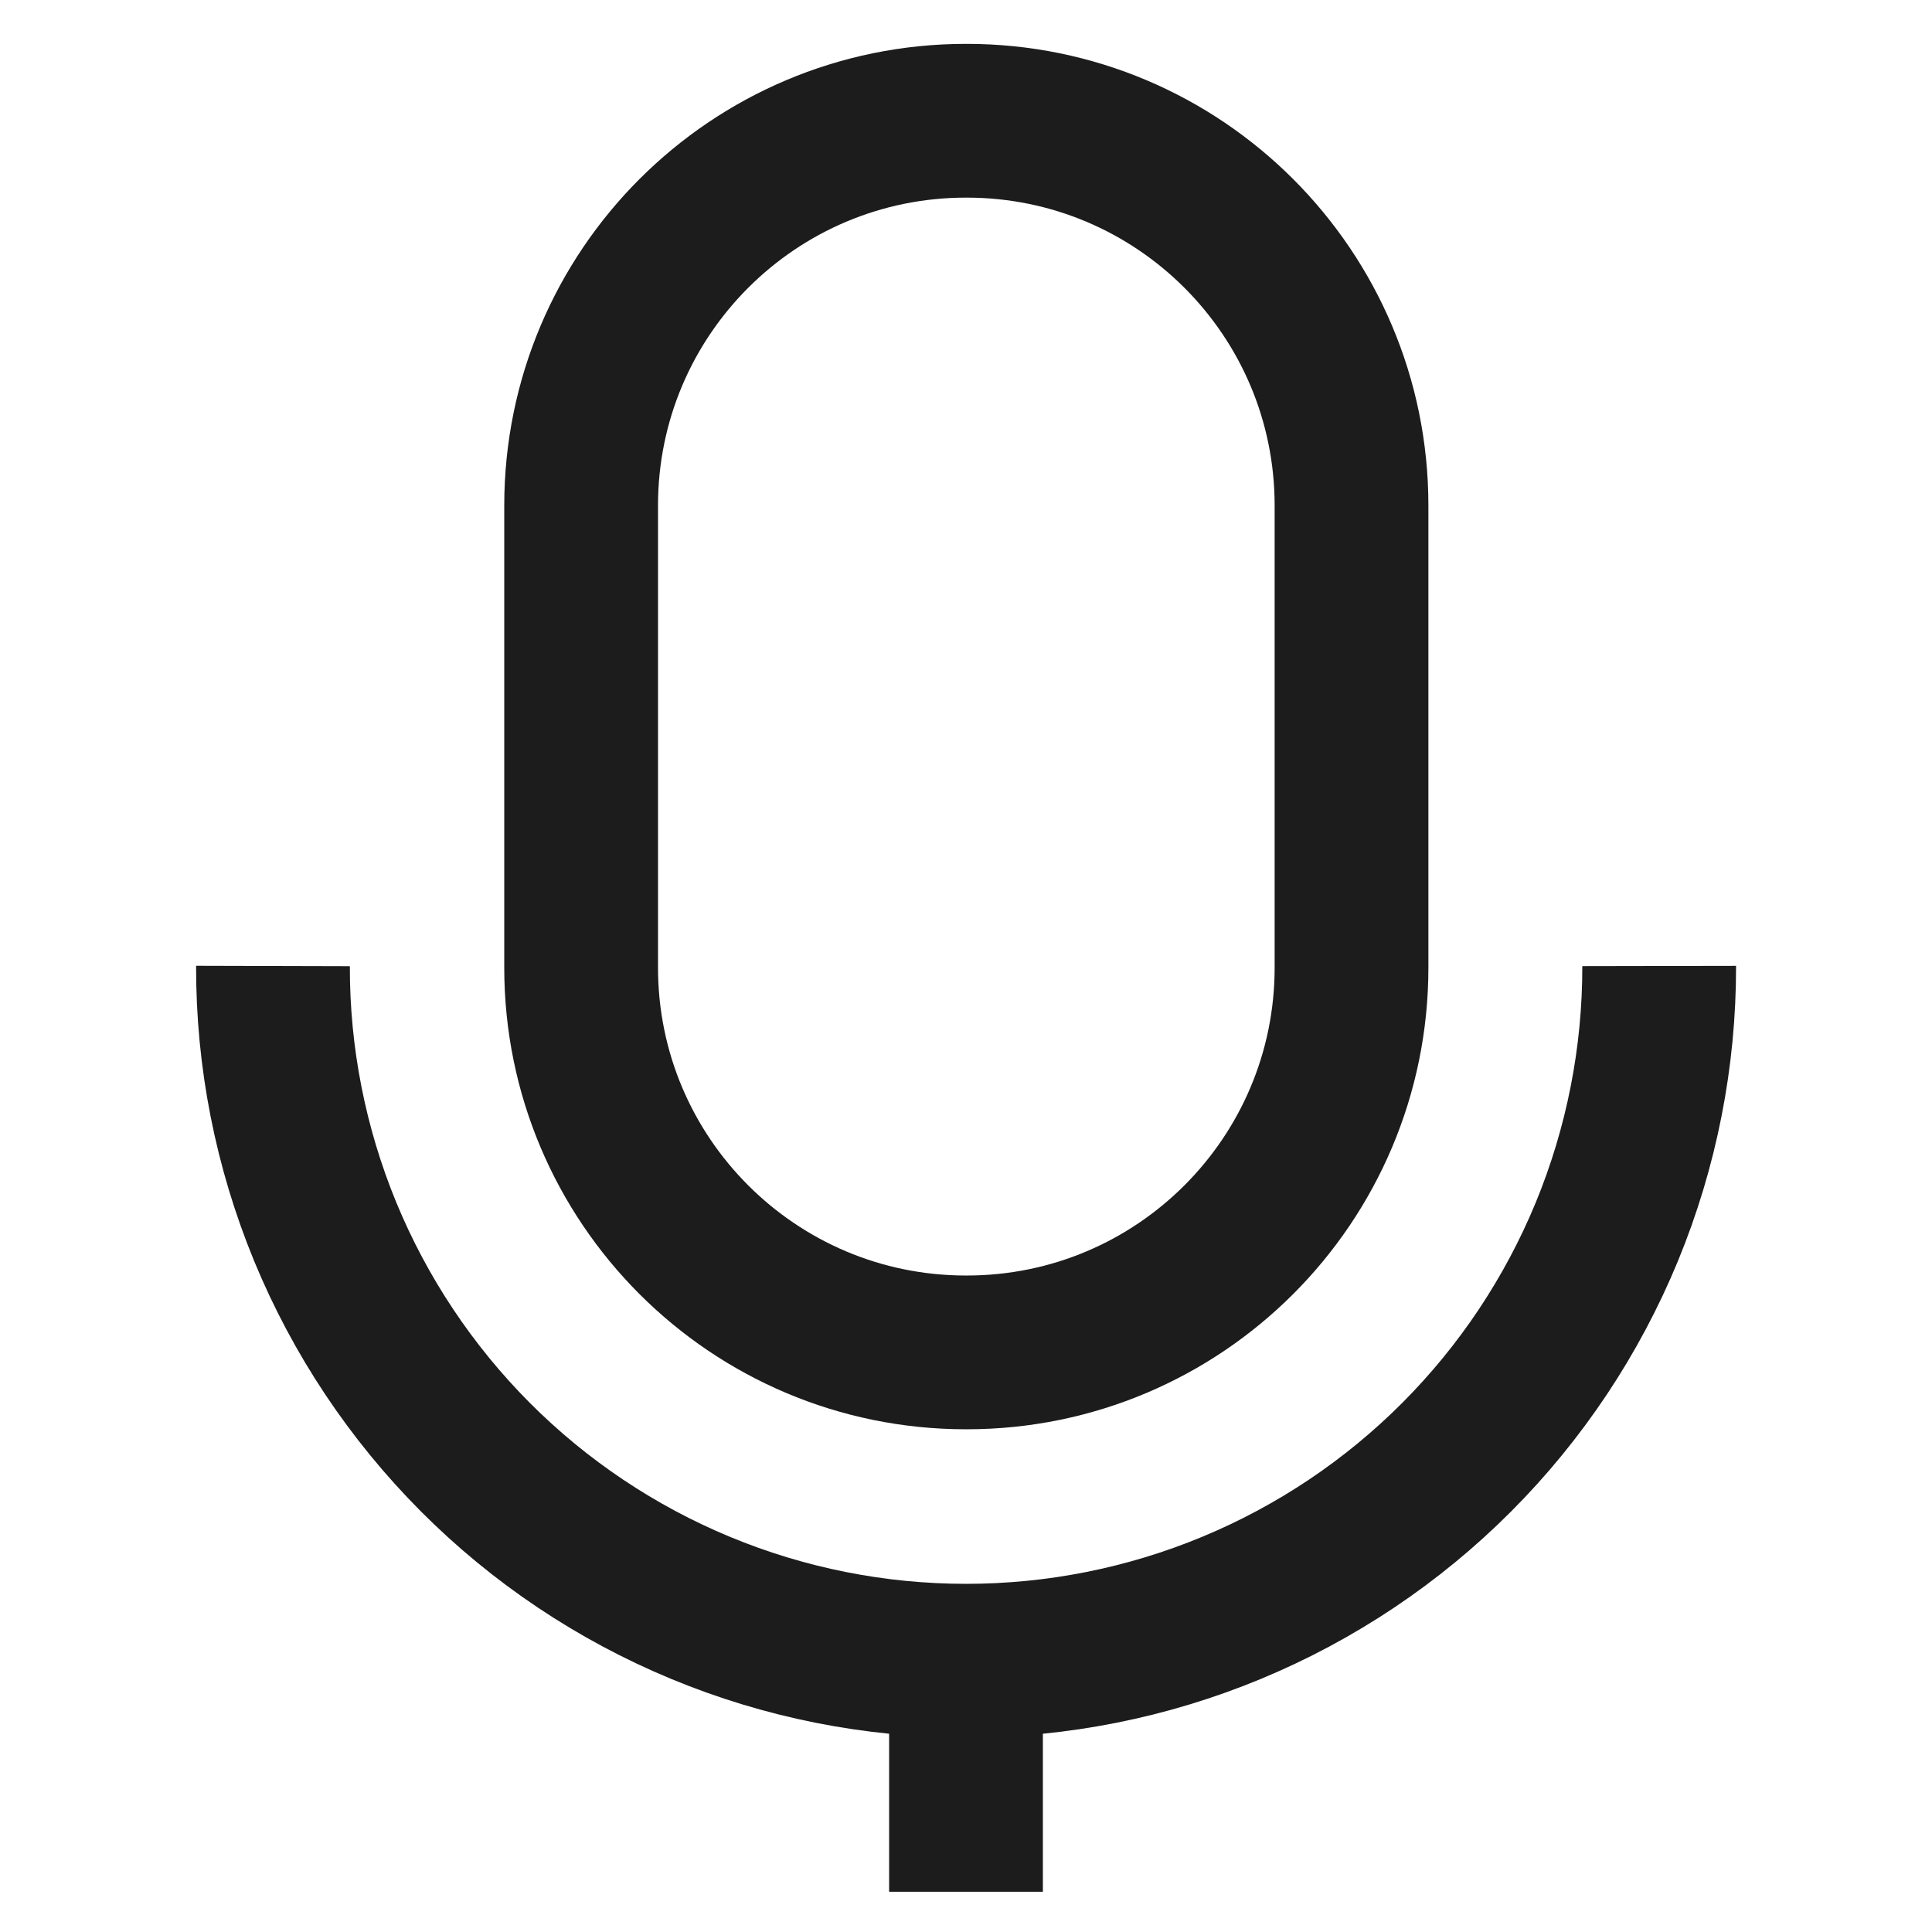
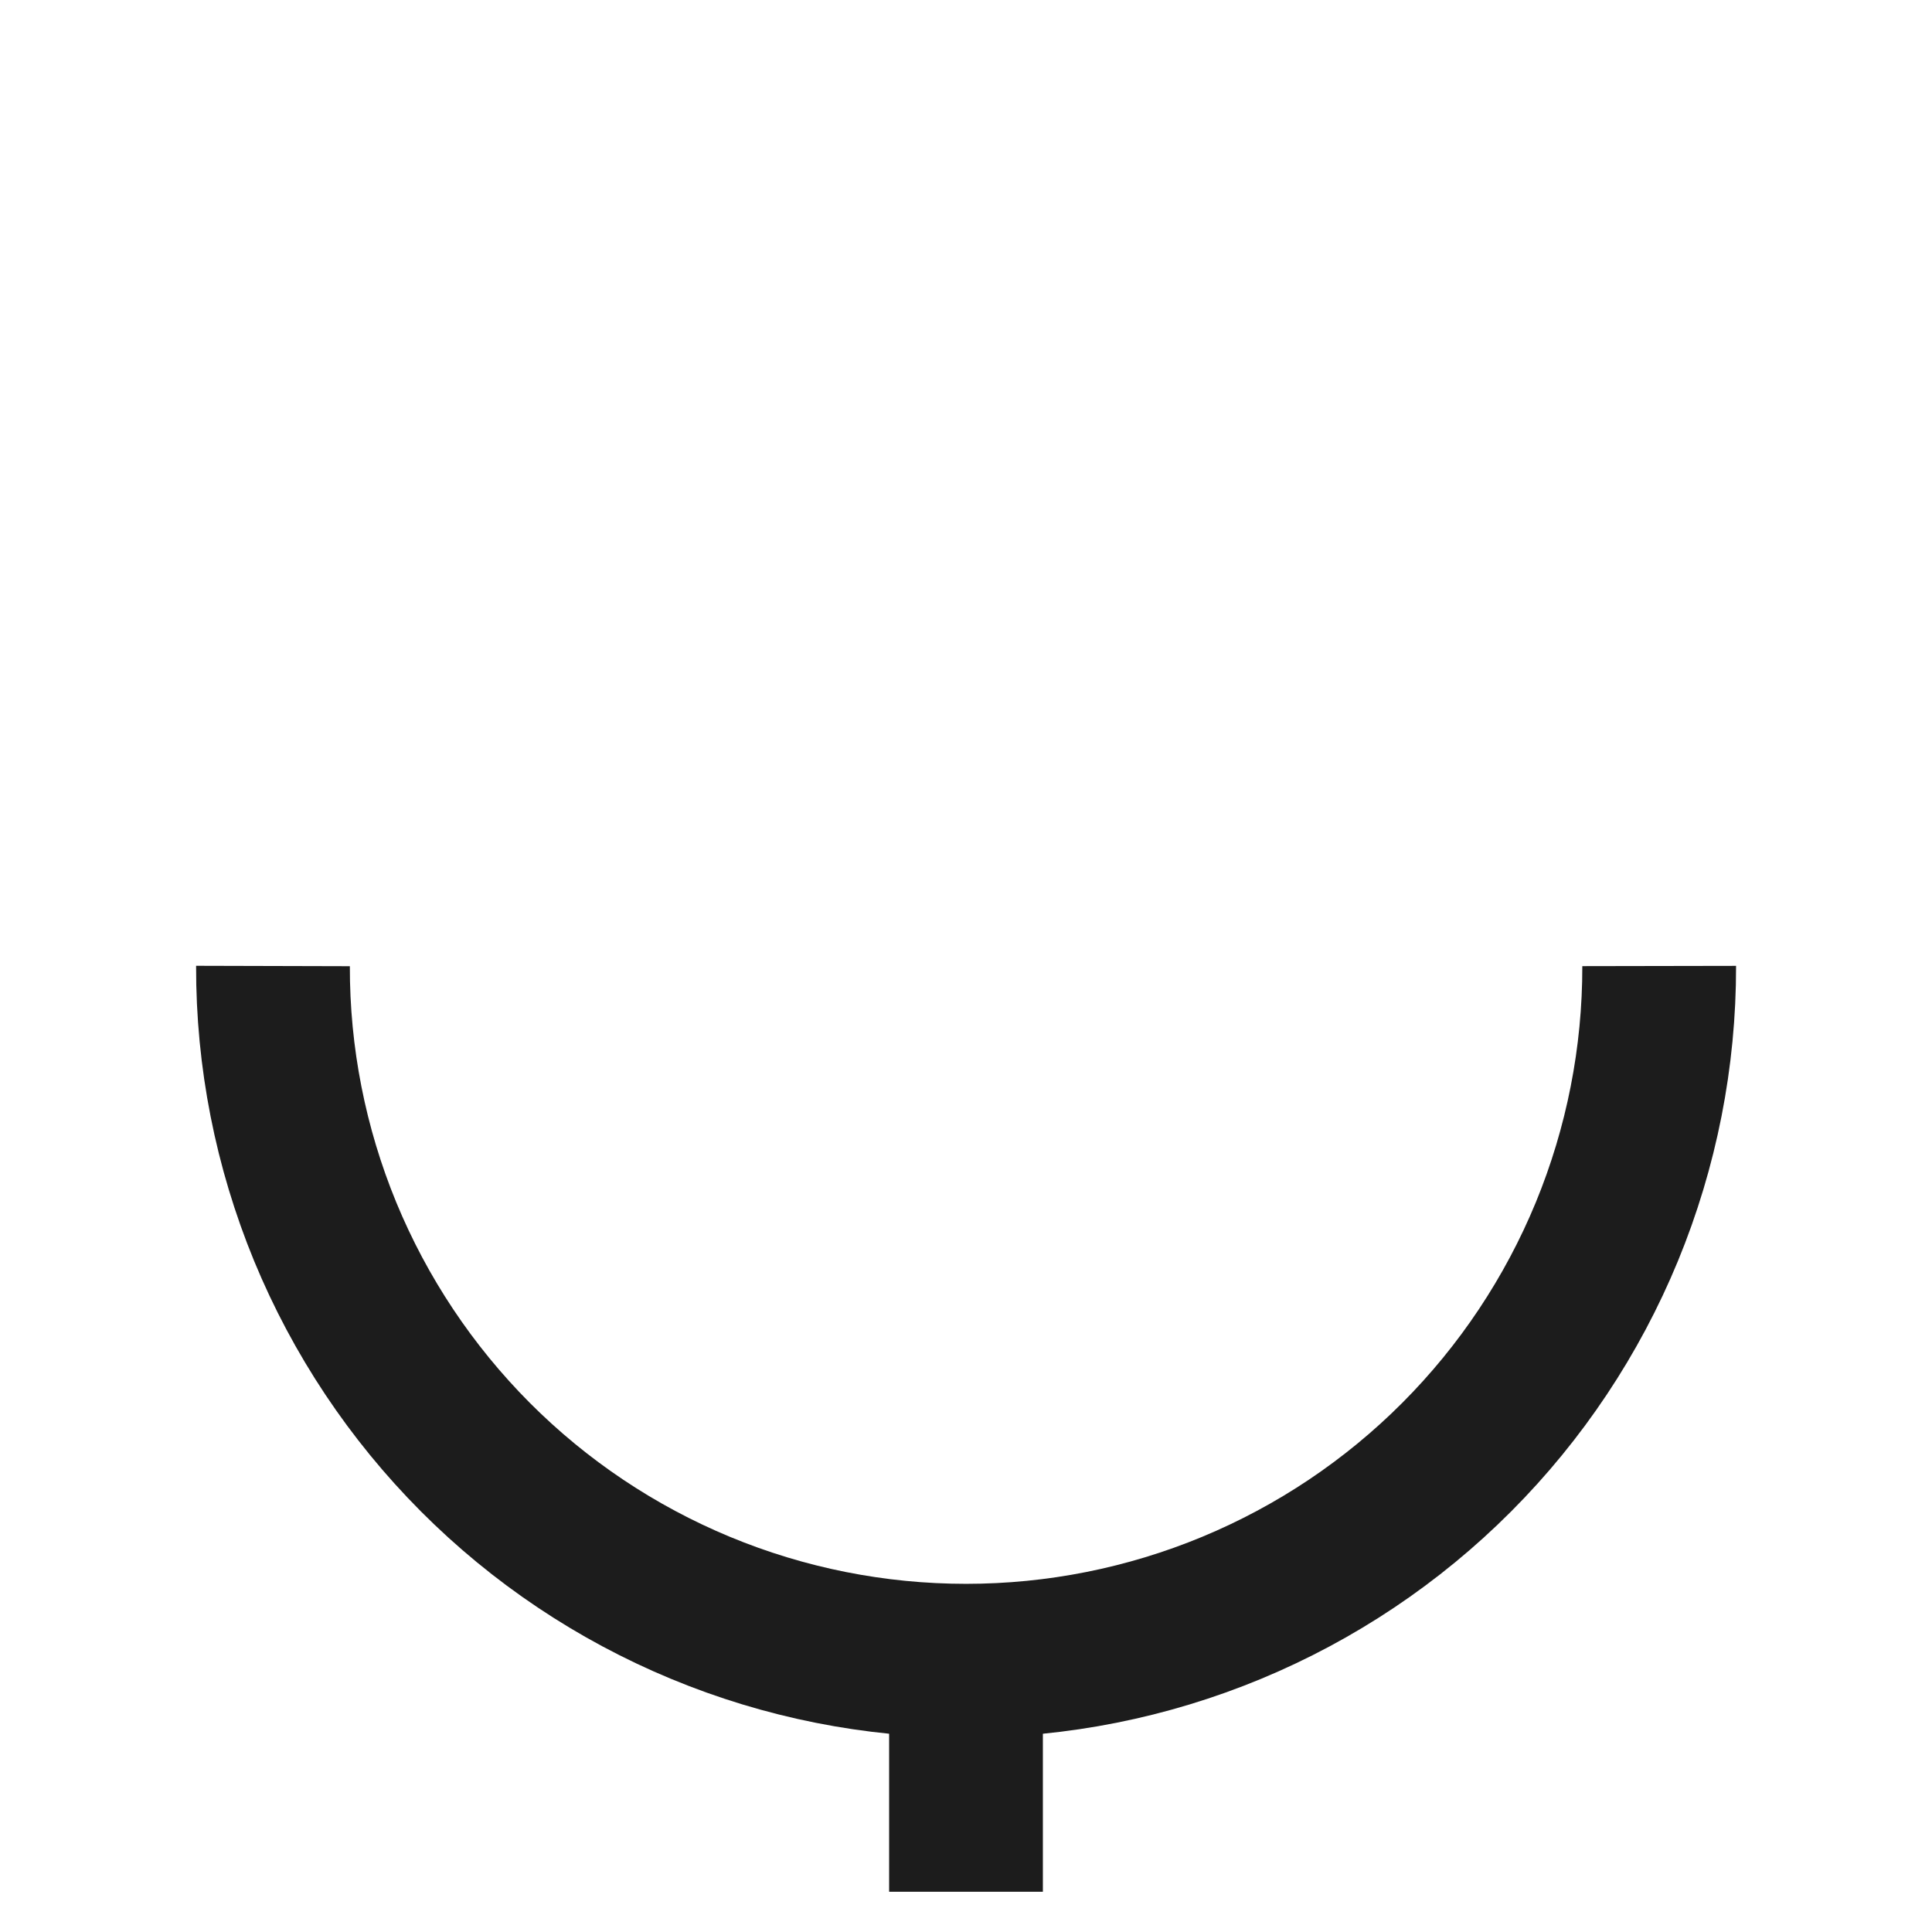
<svg xmlns="http://www.w3.org/2000/svg" width="24" height="24" viewBox="0 0 24 24" fill="none">
-   <path d="M12.009 1.5H11.999C9.359 1.5 7.219 3.64 7.219 6.28V12.02C7.219 14.66 9.359 16.8 11.999 16.8H12.009C14.649 16.8 16.789 14.66 16.789 12.02V6.28C16.789 3.64 14.649 1.5 12.009 1.5Z" stroke="#1C1C1C" stroke-width="1.91" stroke-miterlimit="10" />
  <path d="M20.611 12C20.613 13.132 20.392 14.254 19.961 15.301C19.529 16.348 18.896 17.299 18.096 18.101C17.296 18.903 16.346 19.539 15.3 19.973C14.254 20.407 13.133 20.63 12.001 20.63C10.868 20.63 9.747 20.407 8.701 19.973C7.655 19.539 6.705 18.903 5.905 18.101C5.106 17.299 4.472 16.348 4.04 15.301C3.609 14.254 3.388 13.132 3.391 12" stroke="#1C1C1C" stroke-width="1.91" stroke-miterlimit="10" />
  <path d="M12 23.5V20.63" stroke="#1C1C1C" stroke-width="1.91" stroke-miterlimit="10" />
</svg>